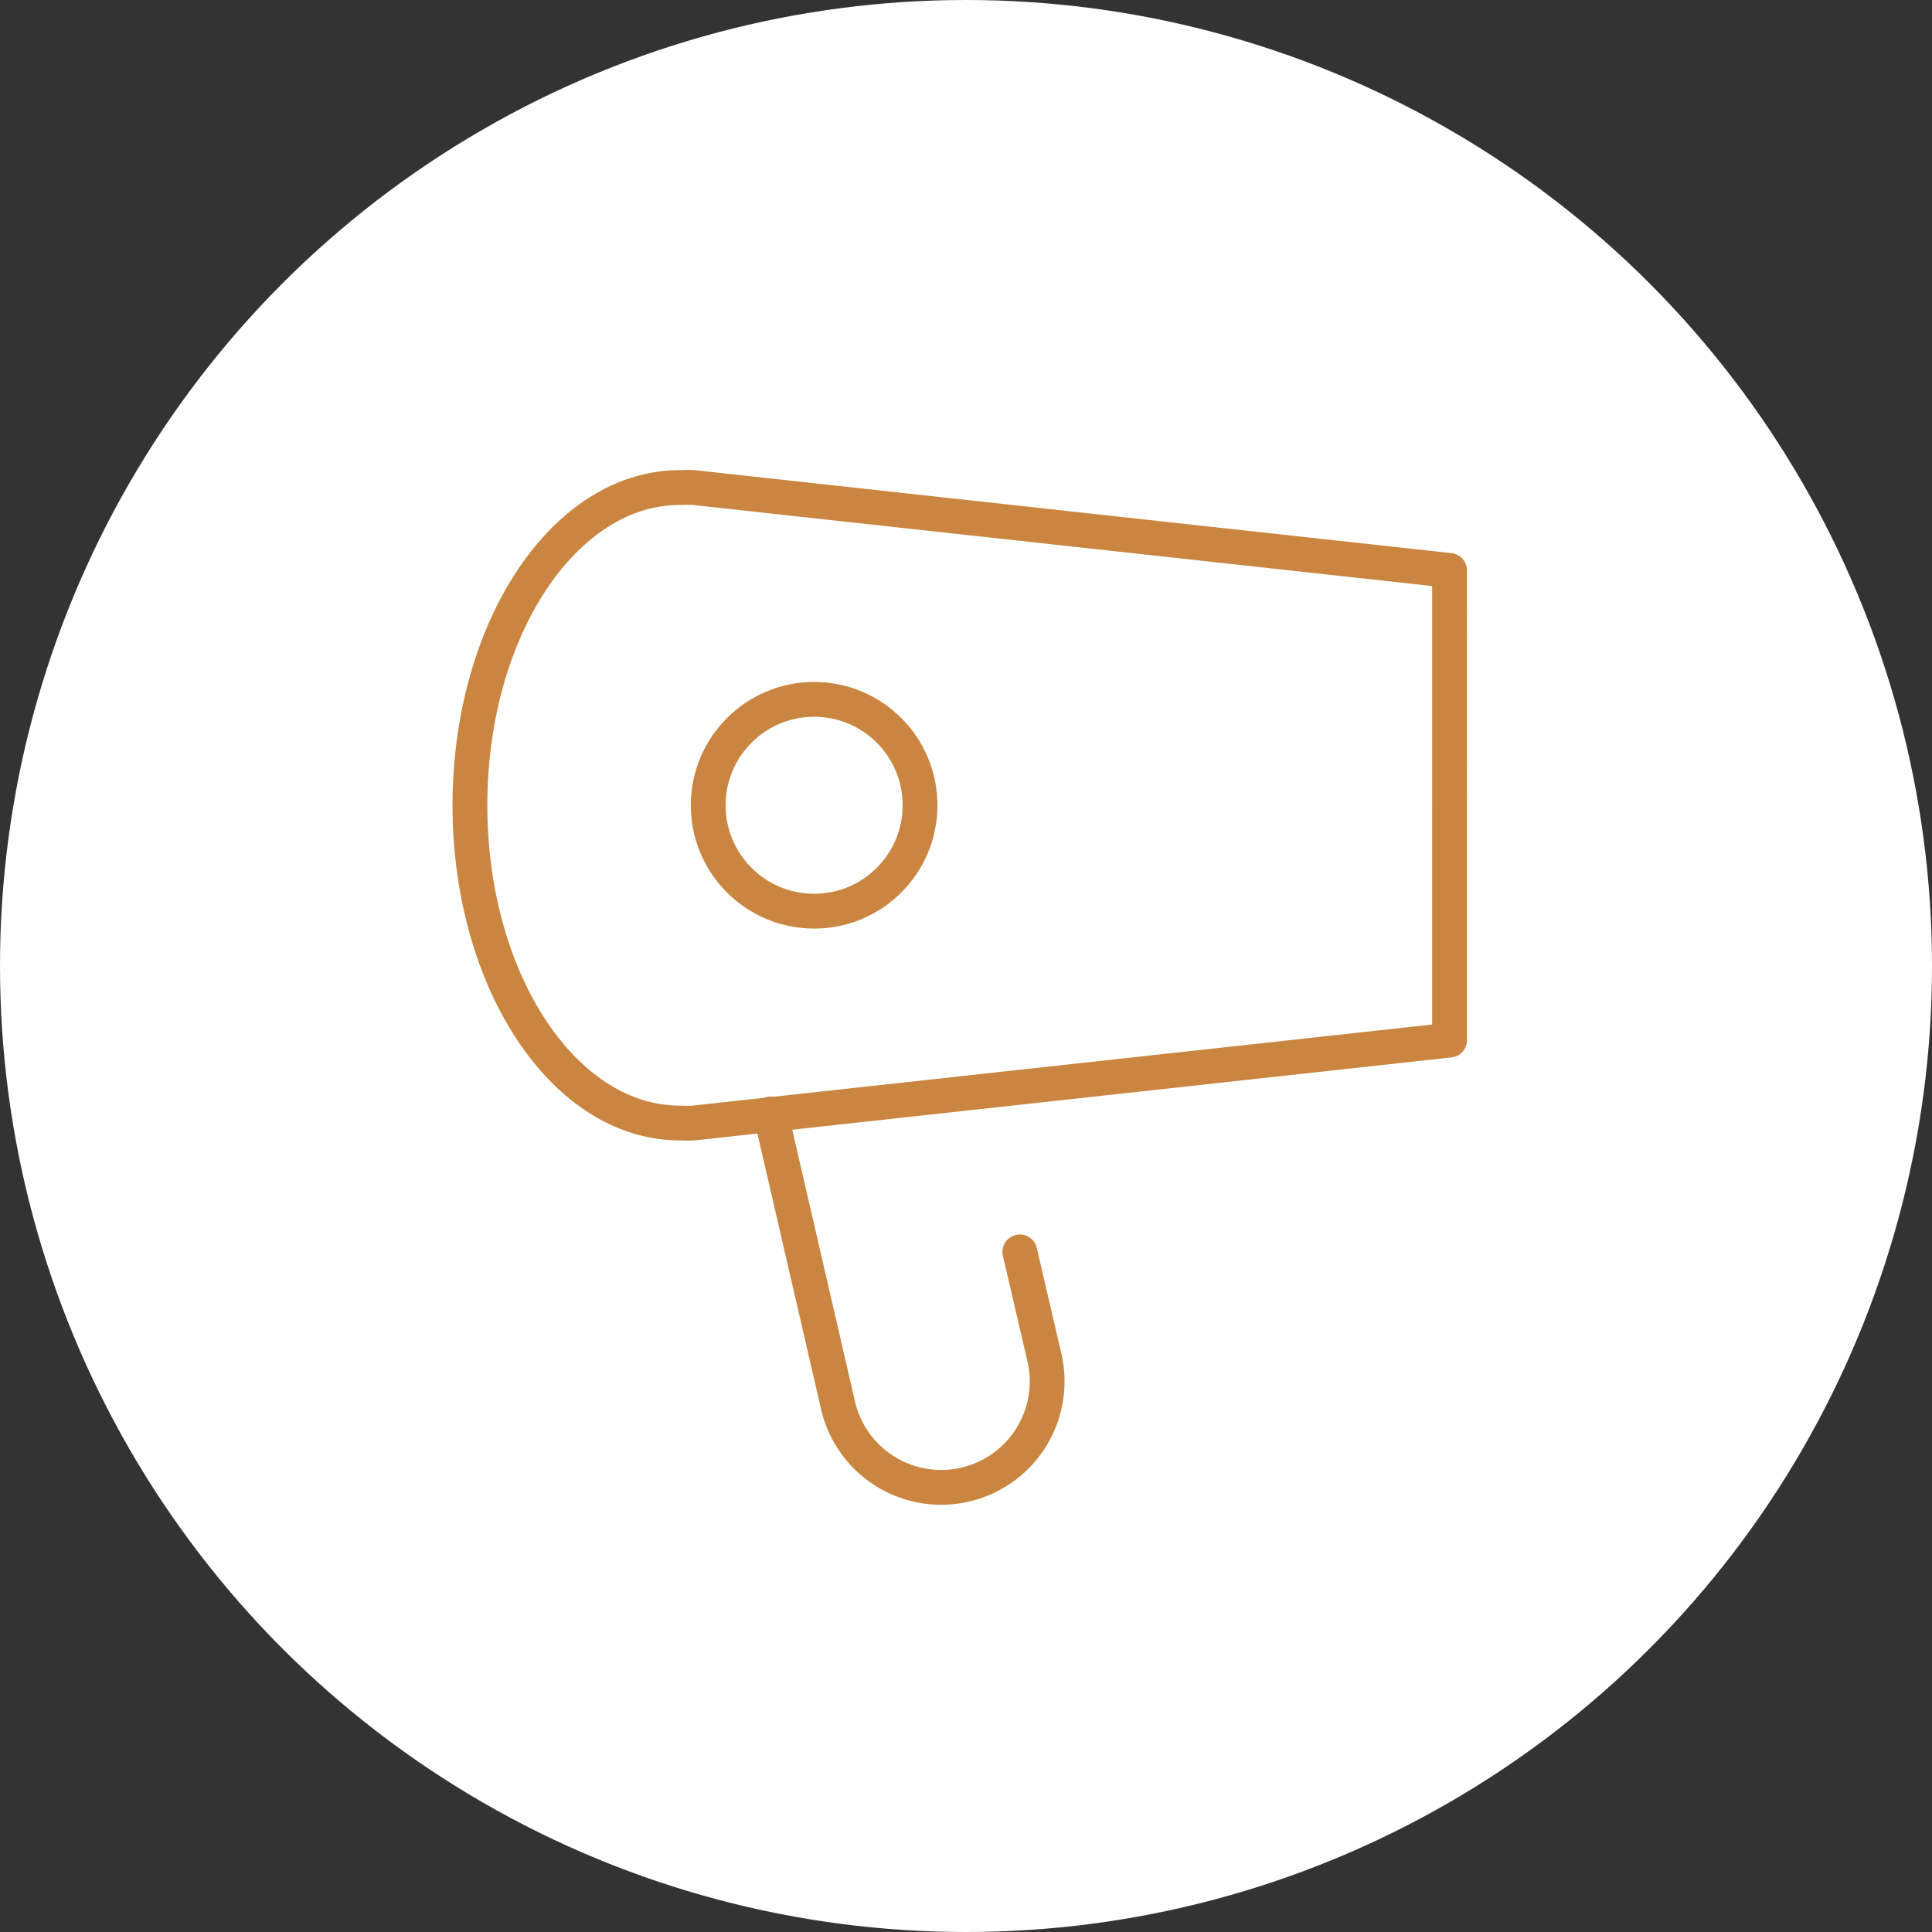
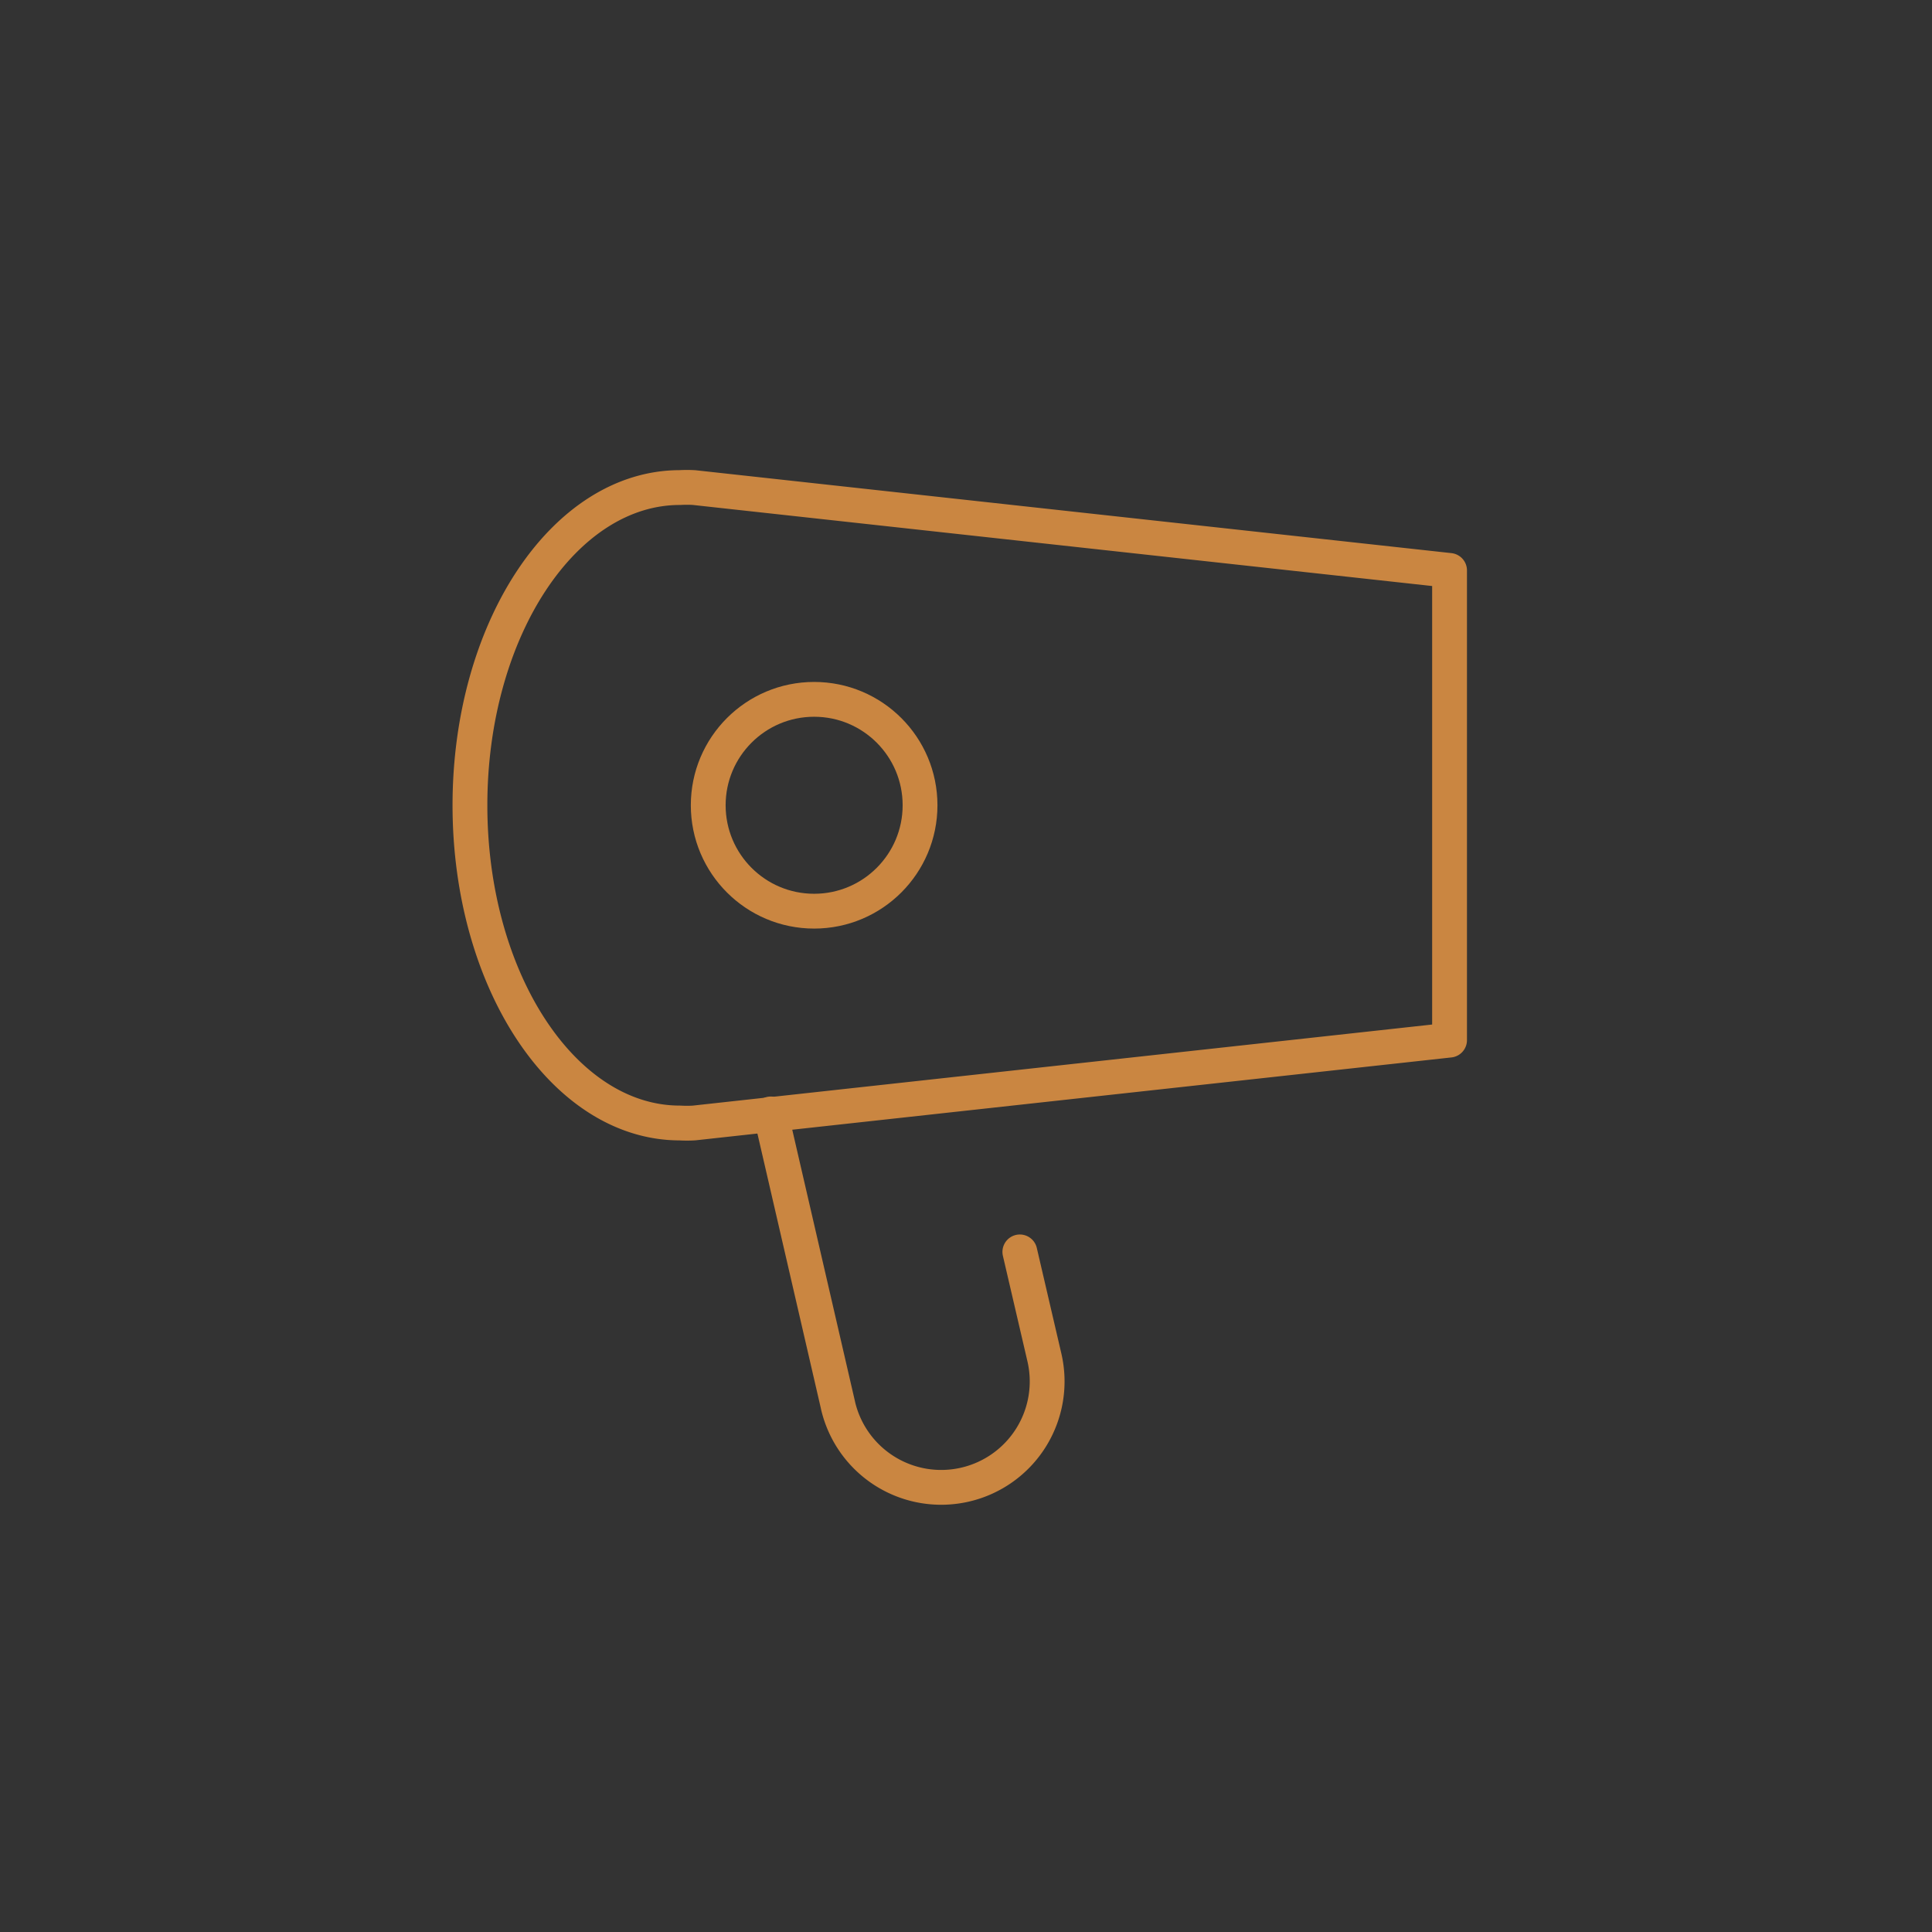
<svg xmlns="http://www.w3.org/2000/svg" width="111" height="111" viewBox="0 0 111 111">
  <rect x="0" y="0" width="111" height="111" fill="#333333" stroke="none" />
  <g id="グループ_2129" data-name="グループ 2129" transform="translate(-363 -3840)">
    <g id="グループ_2102" data-name="グループ 2102" transform="translate(-351 -22)">
-       <circle id="楕円形_277" data-name="楕円形 277" cx="55.5" cy="55.5" r="55.5" transform="translate(714 3862)" fill="#fff" />
      <g id="グループ_2084" data-name="グループ 2084" transform="translate(741 3890)">
        <path id="パス_197267" data-name="パス 197267" d="M982.174,677.5l1.415,6.085a6.085,6.085,0,0,1-4.563,7.286h0a6.085,6.085,0,0,1-7.3-4.556v-.008l-3.864-16.733" transform="translate(-950.58 -633.574)" fill="none" stroke="#ca8641" stroke-linecap="round" stroke-linejoin="round" stroke-width="2" />
        <path id="パス_197268" data-name="パス 197268" d="M969.369,645.92h0a7.106,7.106,0,0,0-.806,0c-6.663,0-12.063,8.169-12.063,18.254s5.4,18.254,12.063,18.254a7.106,7.106,0,0,0,.806,0h0l43.413-4.761V650.681Z" transform="translate(-956.5 -645.908)" fill="none" stroke="#ca8641" stroke-linecap="round" stroke-linejoin="round" stroke-width="2" />
        <circle id="楕円形_274" data-name="楕円形 274" cx="6.085" cy="6.085" r="6.085" transform="translate(13.69 12.18)" fill="none" stroke="#ca8641" stroke-miterlimit="10" stroke-width="2" />
      </g>
    </g>
  </g>
</svg>